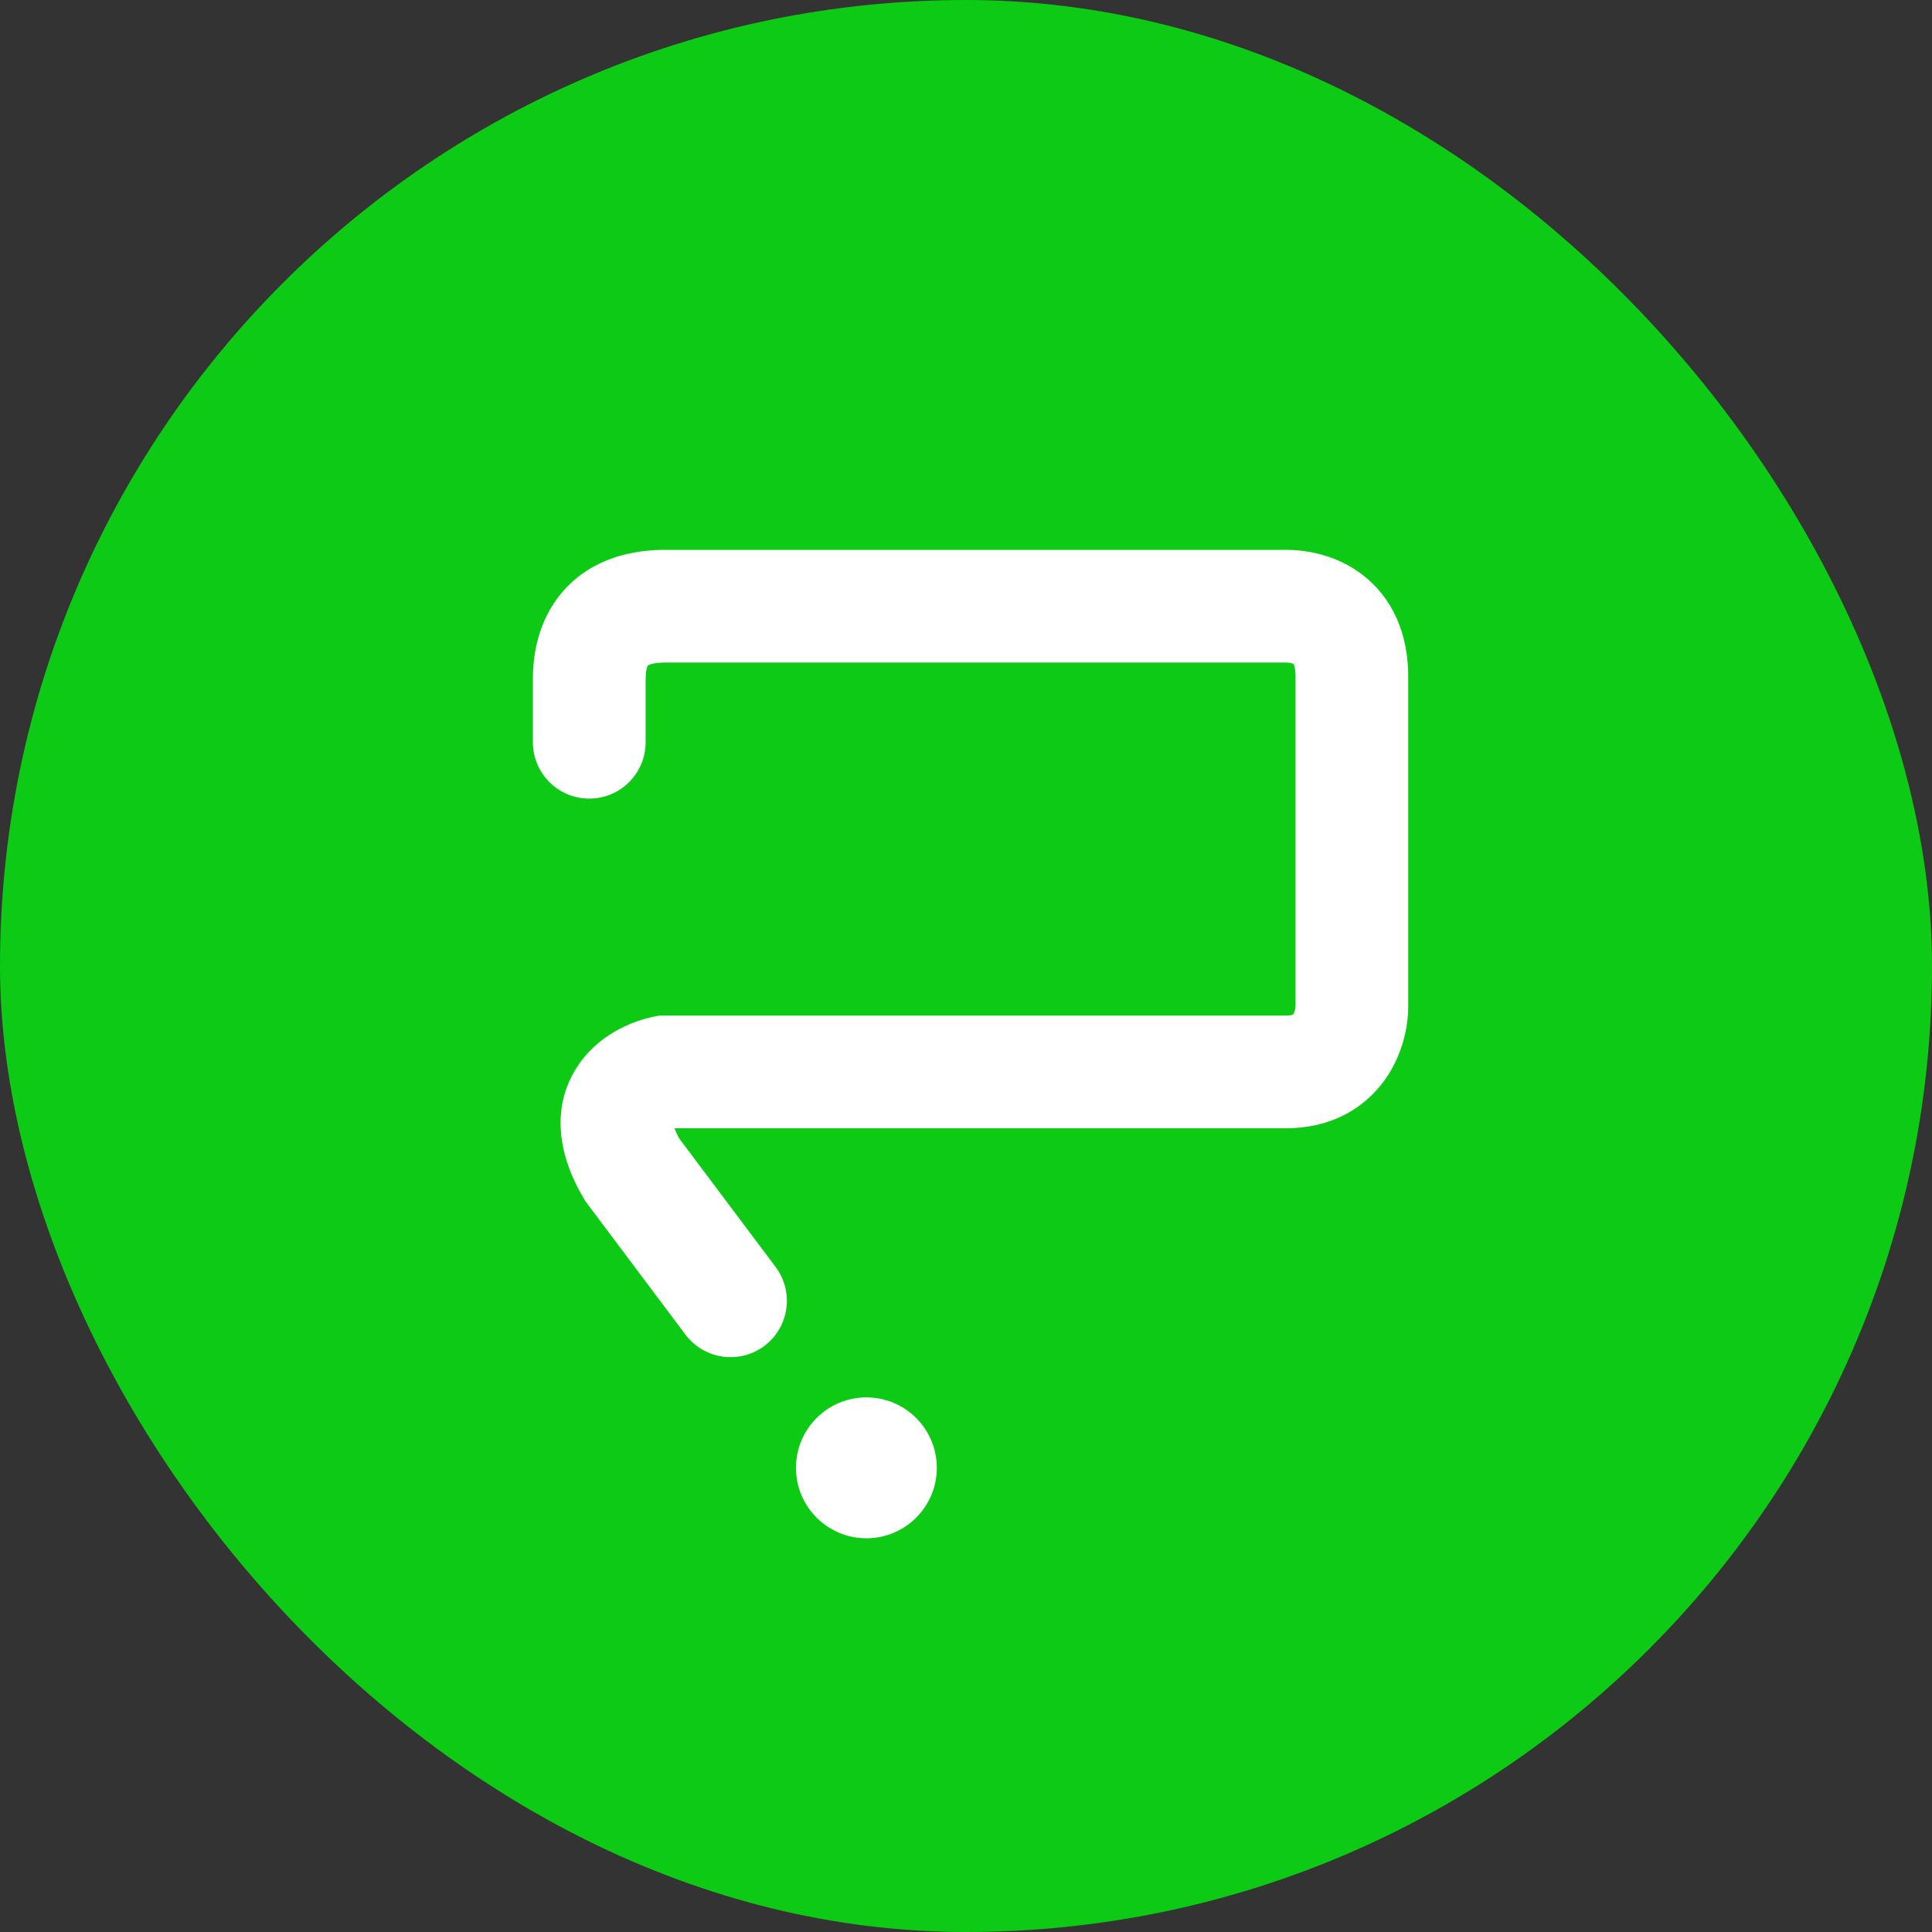
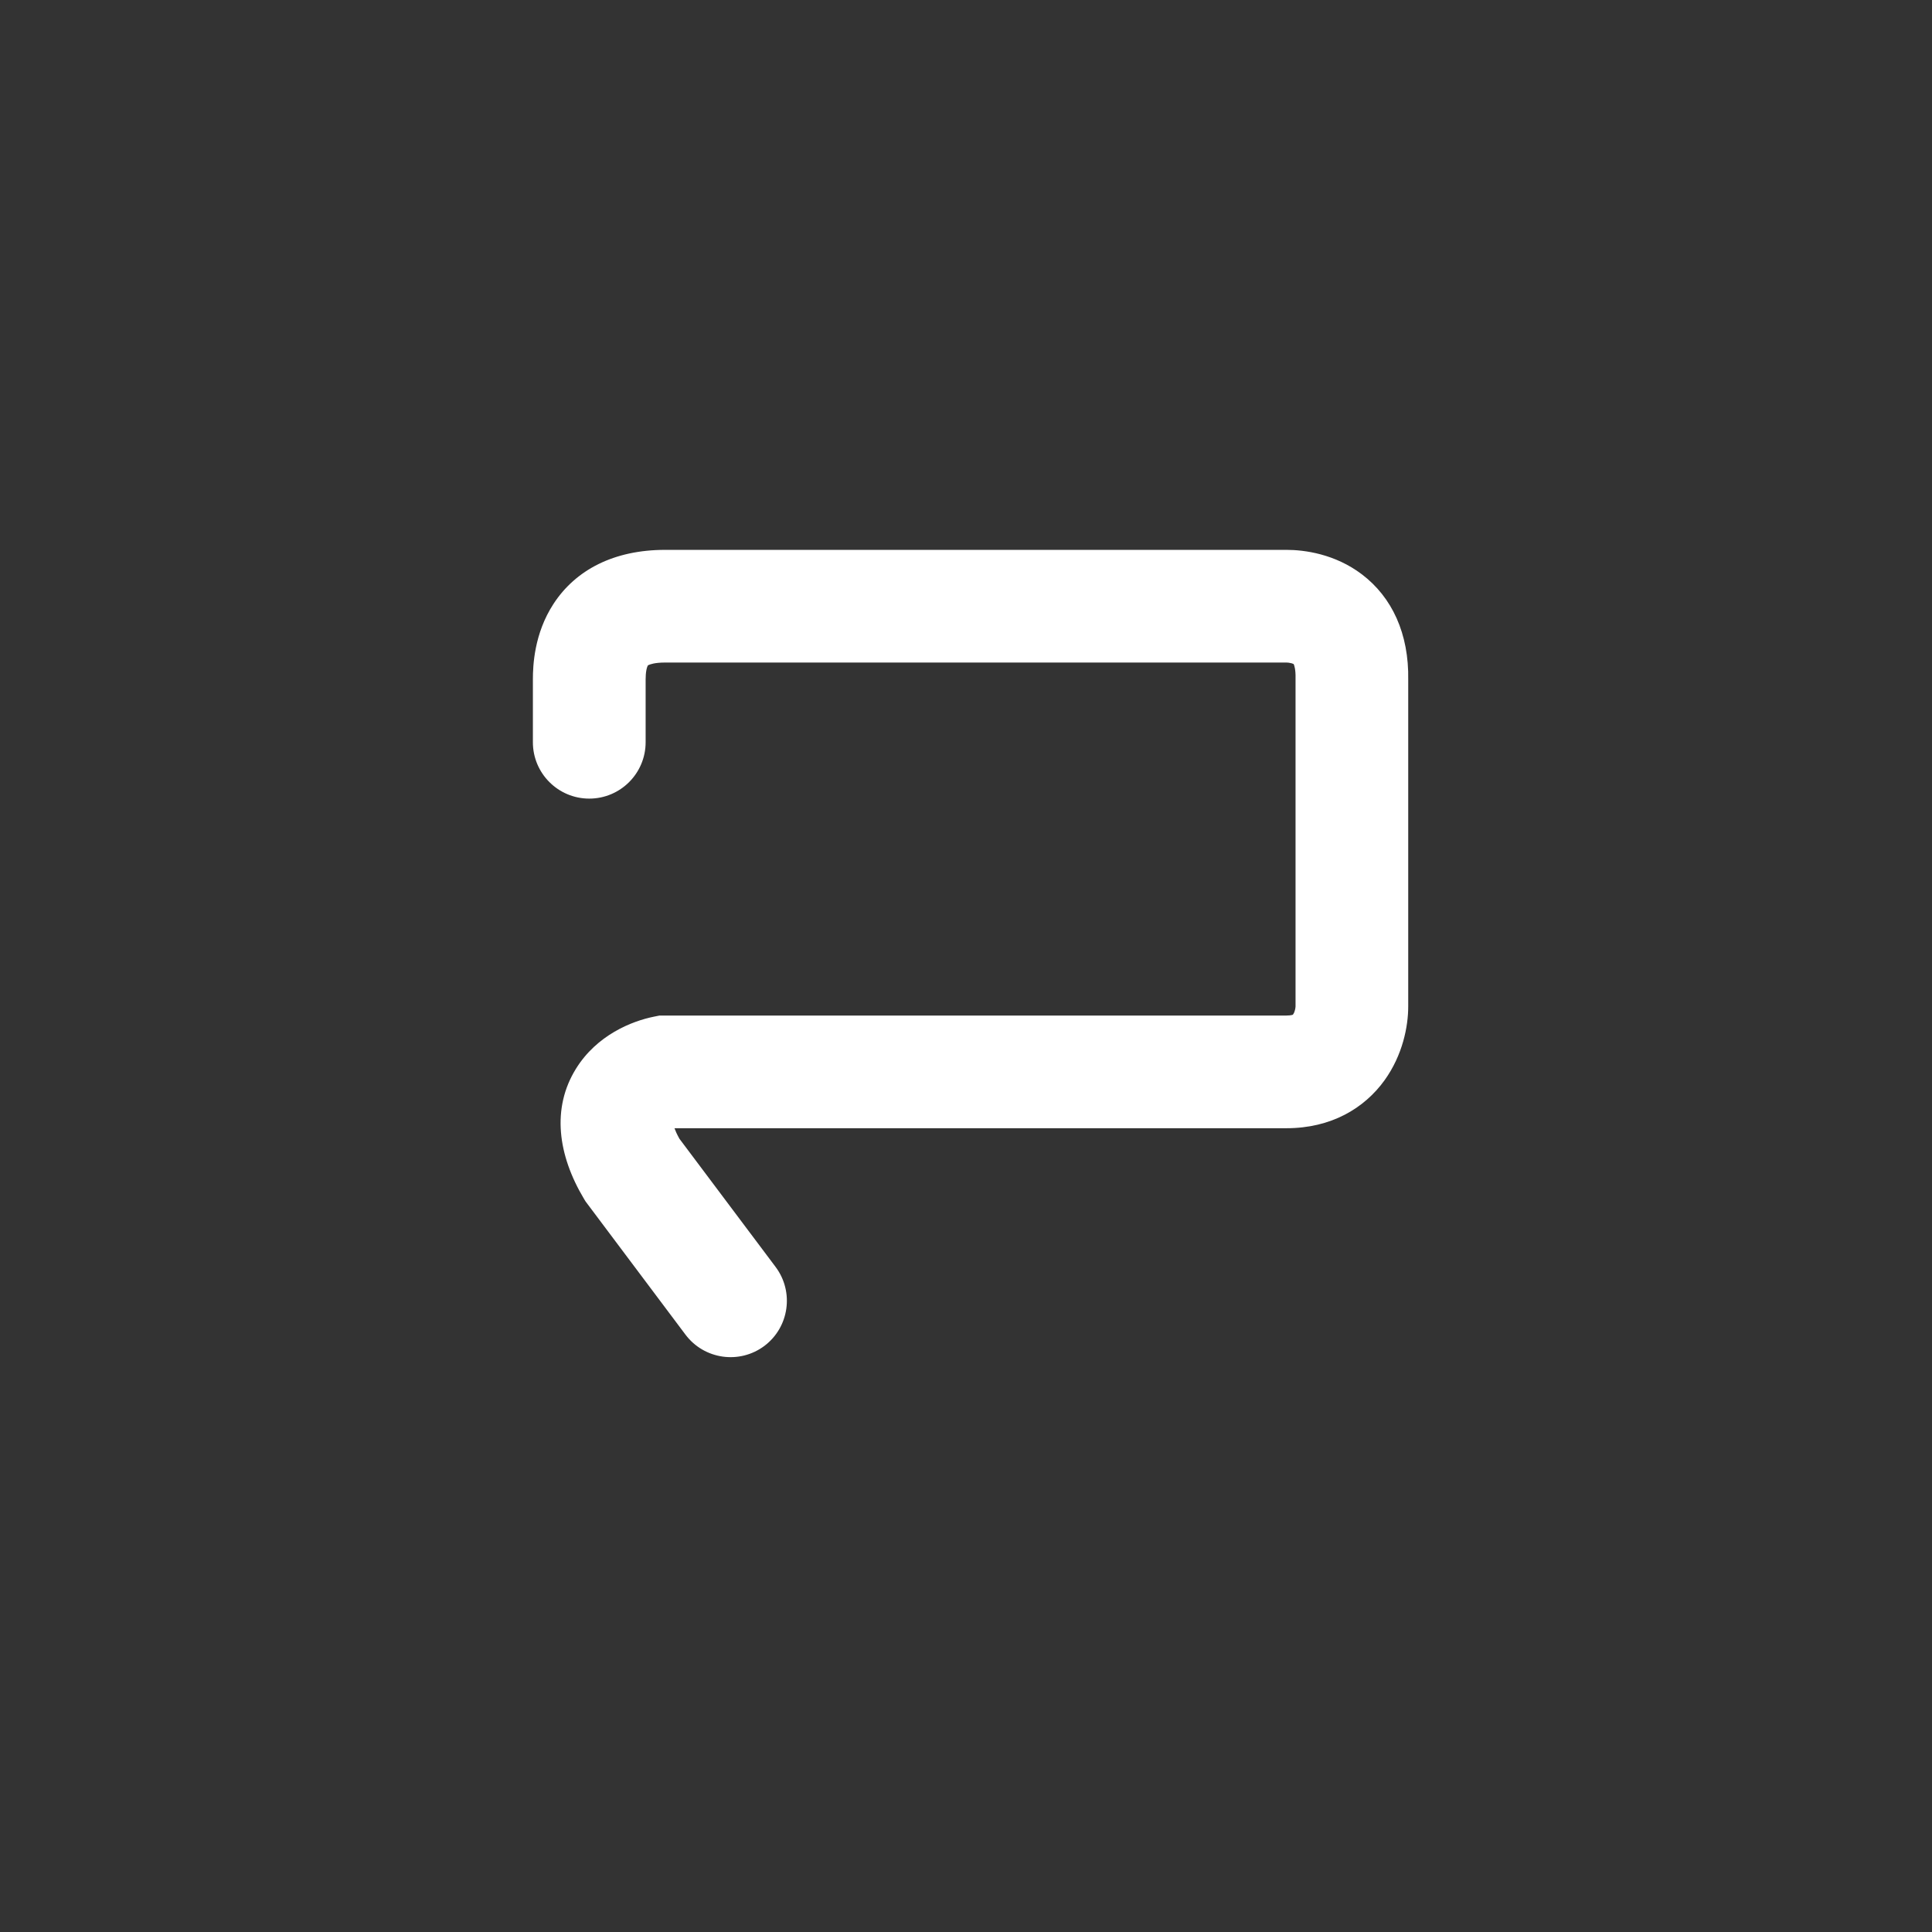
<svg xmlns="http://www.w3.org/2000/svg" width="28" height="28" viewBox="0 0 28 28" fill="none">
  <rect x="0" y="0" width="28" height="28" fill="#333333" stroke="none" />
-   <rect width="28" height="28" rx="14" fill="#0DCA14" />
  <path fill-rule="evenodd" clip-rule="evenodd" d="M9.368 9.71C9.36 9.752 9.357 9.799 9.357 9.847V10.757C9.357 11.208 8.991 11.574 8.54 11.574C8.089 11.574 7.723 11.208 7.723 10.757V9.847C7.723 9.647 7.741 9.183 8.021 8.753C8.343 8.258 8.899 7.969 9.64 7.969H18.645C18.905 7.969 19.346 8.027 19.738 8.324C20.174 8.655 20.421 9.183 20.409 9.855V14.587C20.409 14.875 20.329 15.29 20.066 15.656C19.772 16.064 19.29 16.351 18.645 16.351H9.775C9.788 16.387 9.81 16.438 9.847 16.504L11.241 18.362C11.511 18.723 11.438 19.235 11.078 19.506C10.717 19.776 10.205 19.703 9.934 19.342L8.487 17.413L8.465 17.377C8.082 16.737 7.994 16.061 8.346 15.491C8.649 15 9.158 14.798 9.479 14.734L9.559 14.718H18.645C18.683 14.718 18.707 14.714 18.72 14.711C18.73 14.709 18.736 14.706 18.738 14.706C18.738 14.705 18.739 14.704 18.74 14.702C18.747 14.693 18.758 14.674 18.766 14.644C18.77 14.63 18.773 14.616 18.774 14.605C18.776 14.593 18.776 14.586 18.776 14.587V9.839L18.776 9.83C18.779 9.701 18.757 9.643 18.751 9.629C18.75 9.627 18.749 9.625 18.748 9.624C18.744 9.622 18.734 9.617 18.716 9.612C18.689 9.605 18.662 9.602 18.645 9.602H9.64C9.482 9.602 9.415 9.631 9.398 9.639C9.394 9.641 9.392 9.642 9.39 9.643C9.387 9.648 9.377 9.667 9.368 9.71ZM9.389 9.644C9.389 9.644 9.389 9.644 9.39 9.644L9.389 9.644Z" fill="white" />
-   <path d="M13.577 21.273C13.577 21.837 13.12 22.294 12.556 22.294C11.993 22.294 11.536 21.837 11.536 21.273C11.536 20.709 11.993 20.252 12.556 20.252C13.12 20.252 13.577 20.709 13.577 21.273Z" fill="white" />
</svg>